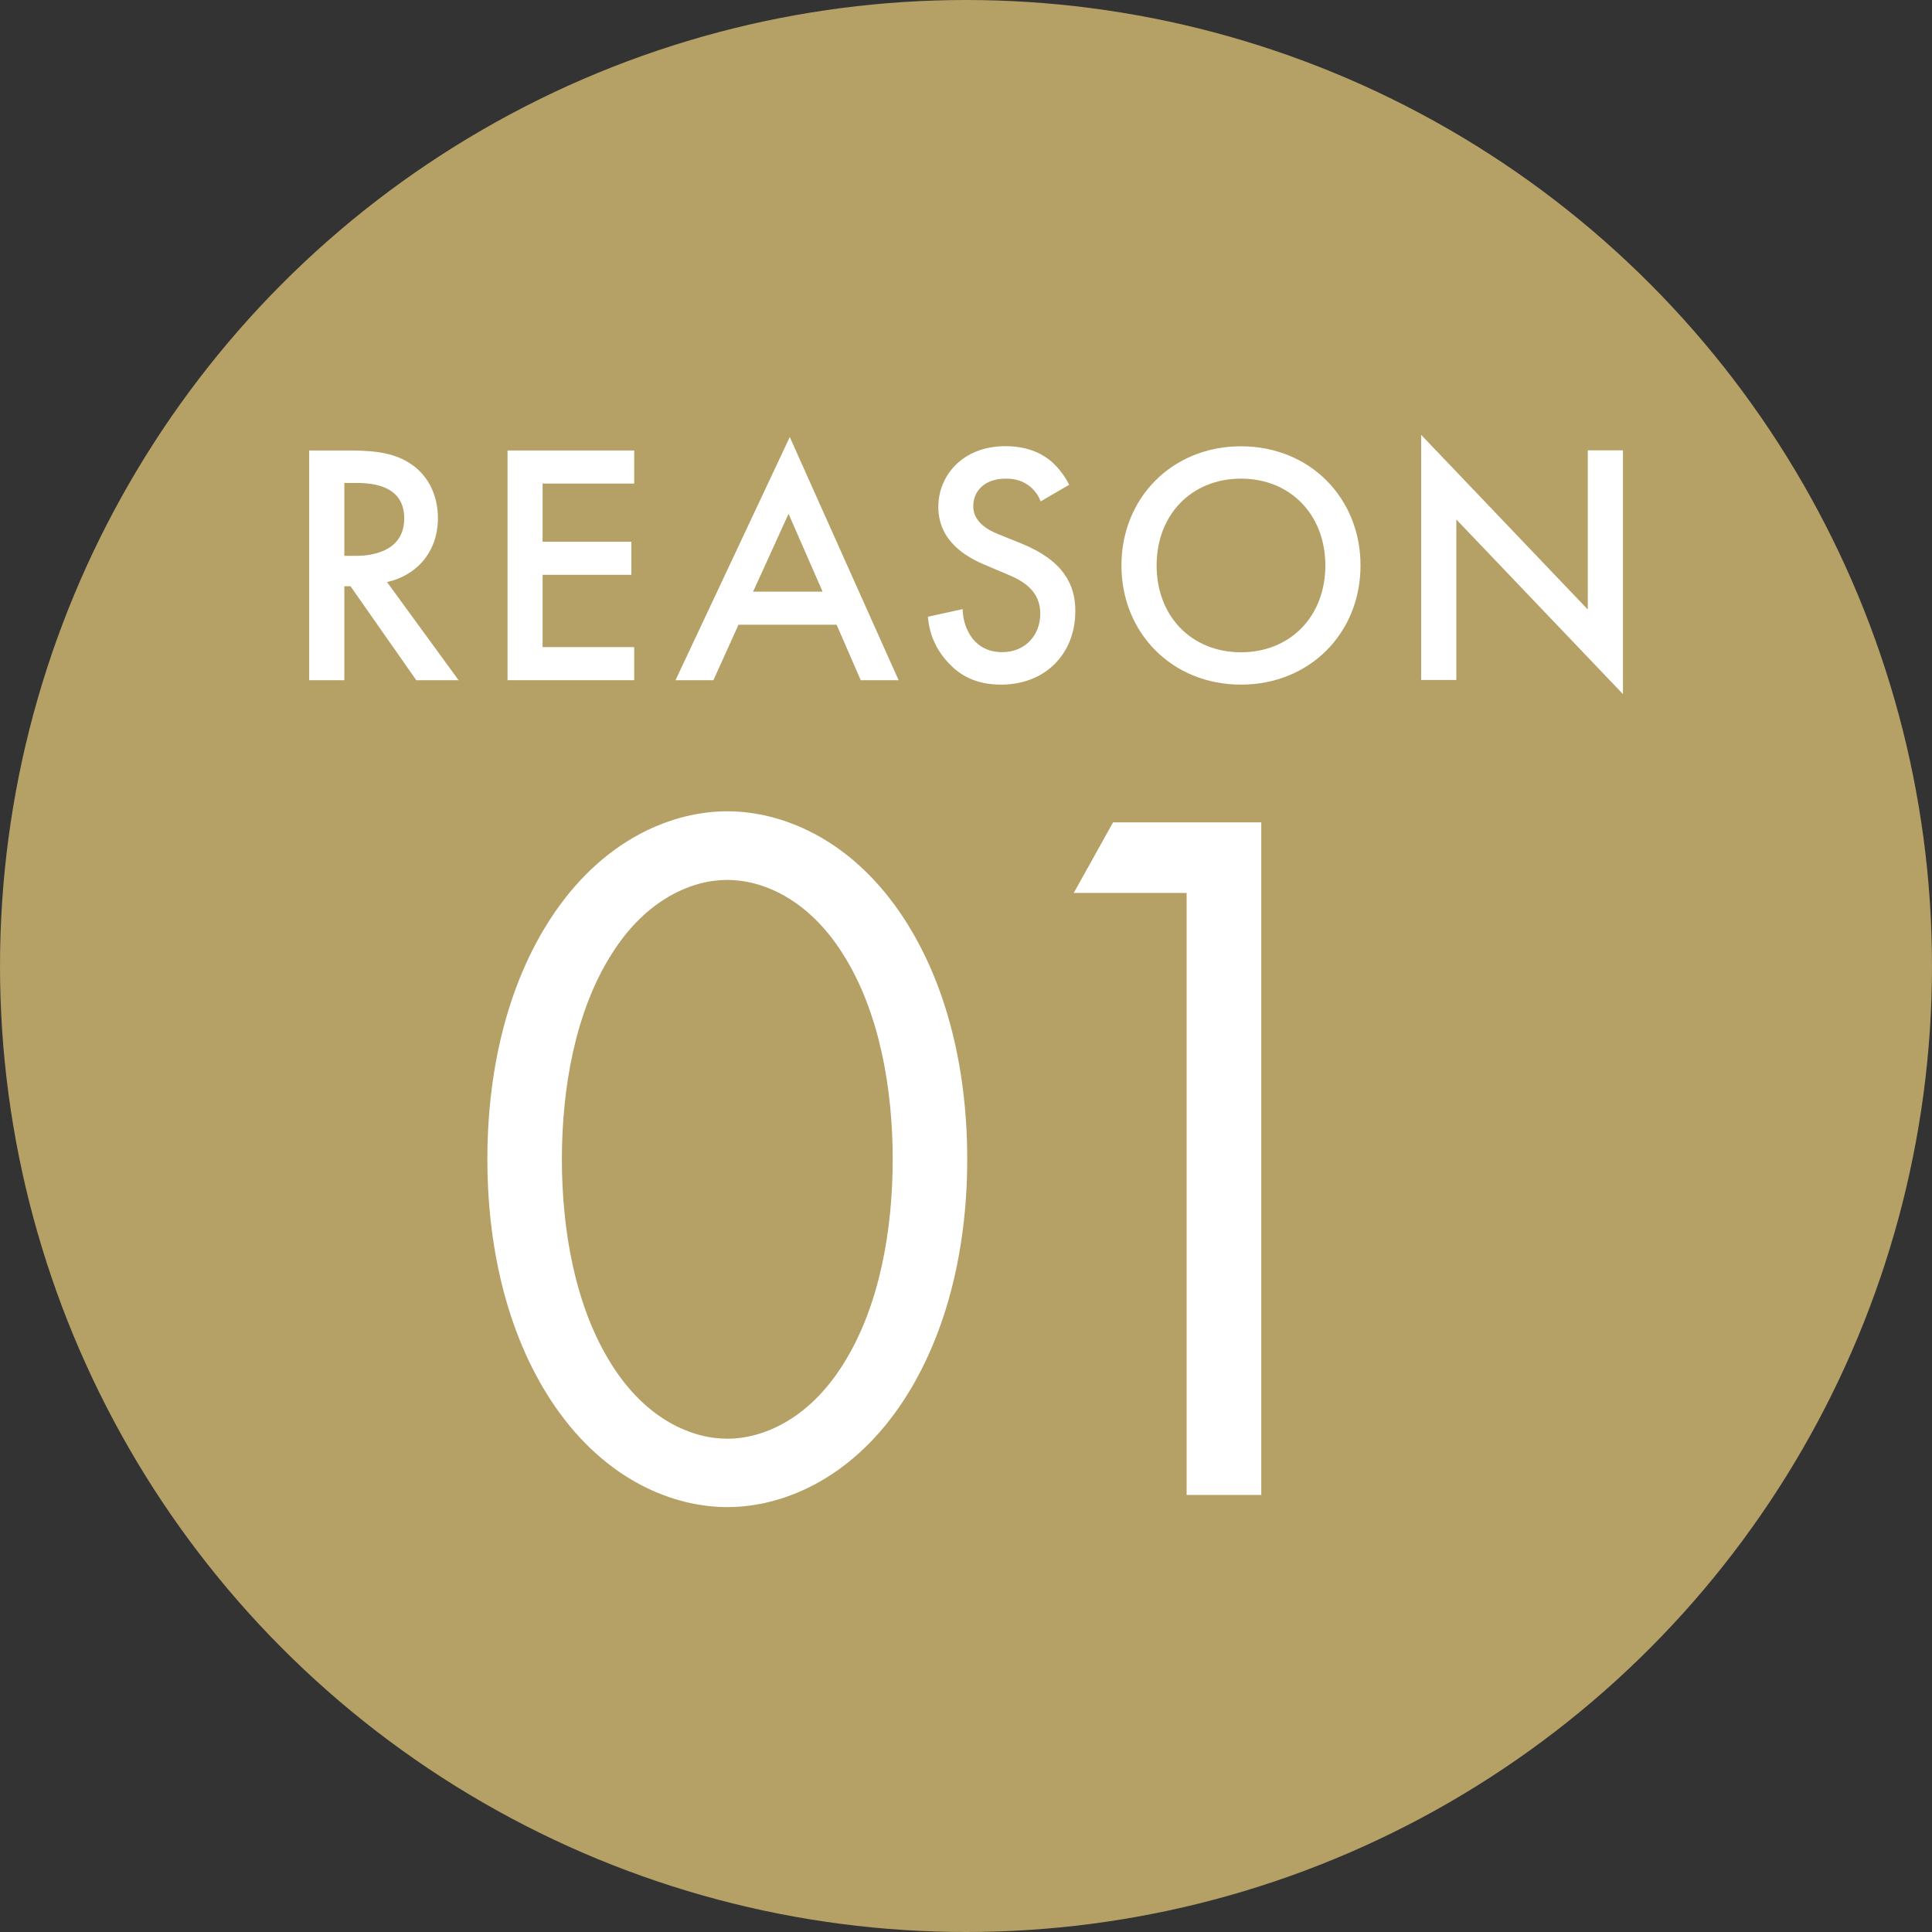
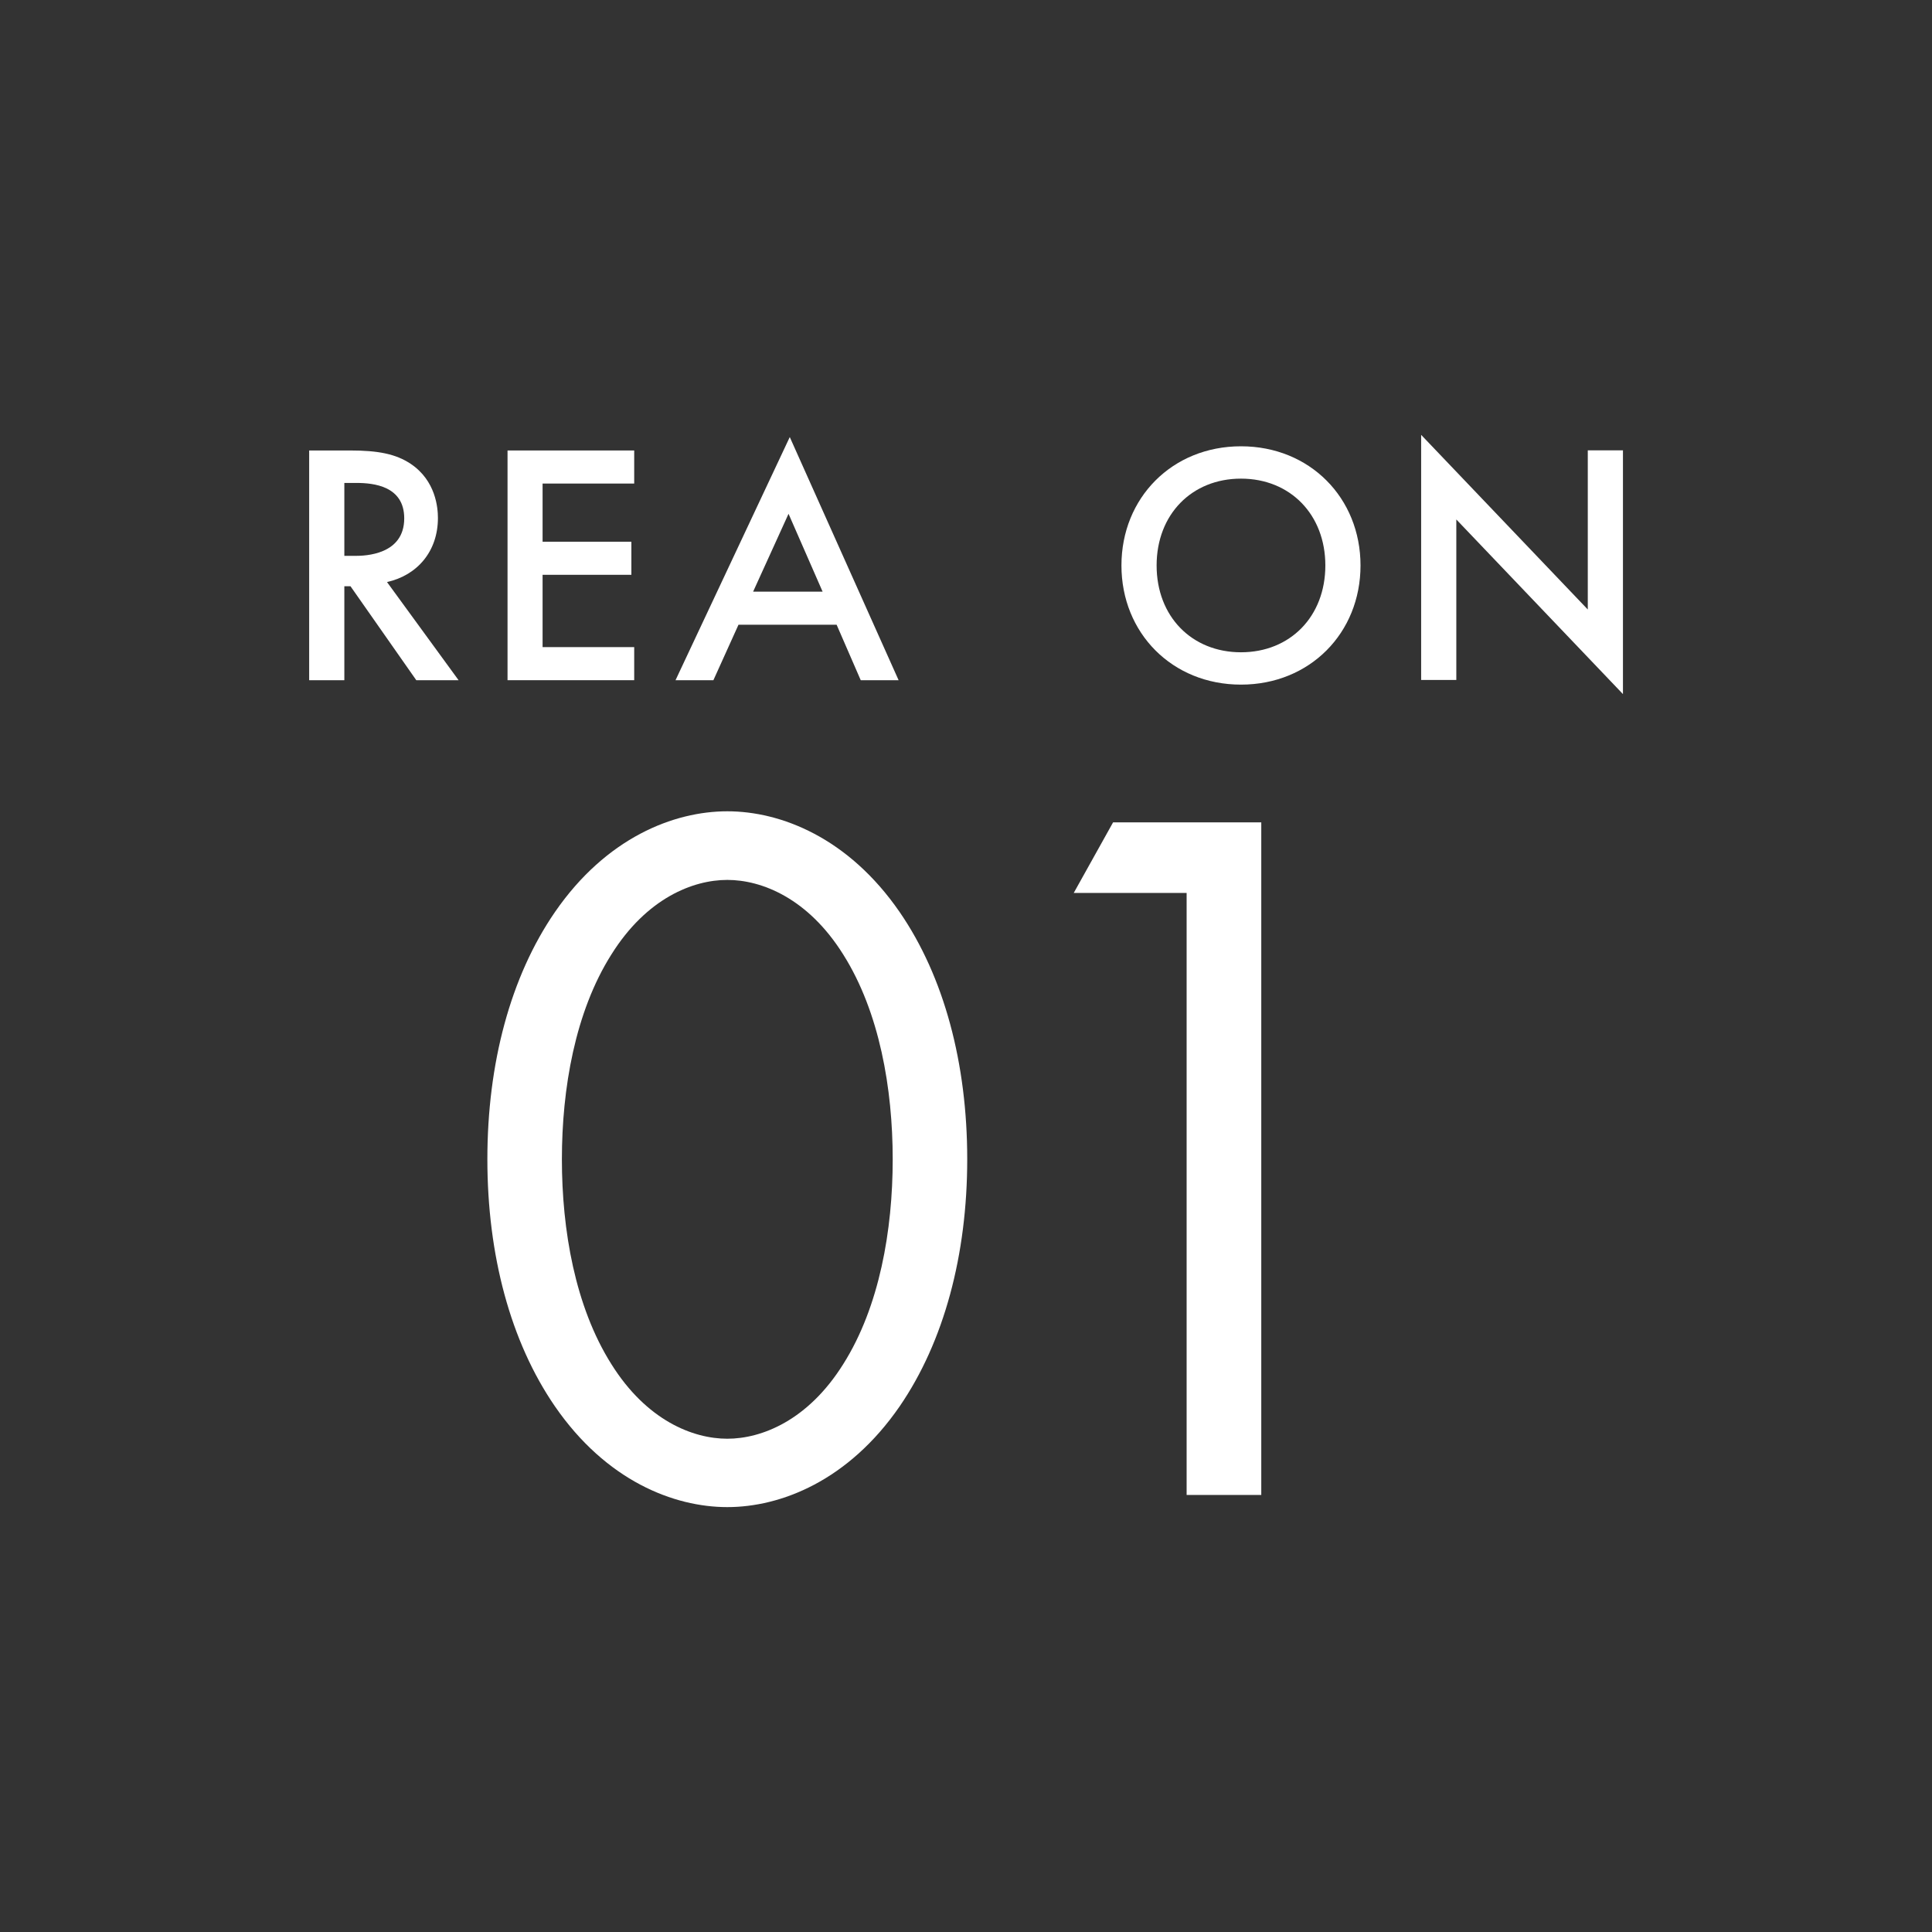
<svg xmlns="http://www.w3.org/2000/svg" id="_レイヤー_2" data-name="レイヤー 2" viewBox="0 0 157.1 157.1">
  <rect x="0" y="0" width="157.1" height="157.1" fill="#333333" stroke="none" />
  <defs>
    <style>      .cls-1 {        fill: #b5a066;      }      .cls-1, .cls-2 {        stroke-width: 0px;      }      .cls-2 {        fill: #fff;      }    </style>
  </defs>
  <g id="_レイヤー_1-2" data-name="レイヤー 1">
    <g>
-       <circle class="cls-1" cx="78.55" cy="78.55" r="78.55" />
      <g>
        <path class="cls-2" d="M28.47,36.63c2.27,0,3.72.28,4.93,1.09,2.04,1.37,2.21,3.58,2.21,4.4,0,2.69-1.65,4.65-4.14,5.21l5.82,7.98h-3.44l-5.35-7.64h-.5v7.64h-2.86v-18.68h3.33ZM28,45.2h.9c.78,0,3.97-.08,3.97-3.05,0-2.63-2.49-2.88-3.89-2.88h-.98v5.94Z" />
        <path class="cls-2" d="M51.57,39.32h-7.45v4.73h7.22v2.69h-7.22v5.88h7.45v2.69h-10.3v-18.68h10.3v2.69Z" />
        <path class="cls-2" d="M68.03,50.8h-7.98l-2.04,4.51h-3.08l9.29-19.77,8.85,19.77h-3.08l-1.96-4.51ZM66.89,48.11l-2.77-6.33-2.88,6.33h5.66Z" />
-         <path class="cls-2" d="M84.63,40.77c-.17-.42-.42-.81-.84-1.18-.59-.48-1.2-.67-2.02-.67-1.74,0-2.63,1.04-2.63,2.24,0,.56.2,1.54,2.02,2.27l1.88.76c3.45,1.4,4.4,3.36,4.4,5.49,0,3.56-2.52,5.99-6.02,5.99-2.16,0-3.45-.81-4.4-1.88-1.01-1.12-1.46-2.35-1.57-3.64l2.83-.62c0,.92.34,1.79.79,2.38.53.67,1.31,1.12,2.44,1.12,1.74,0,3.08-1.26,3.08-3.14s-1.46-2.69-2.69-3.19l-1.79-.76c-1.54-.64-3.81-1.93-3.81-4.73,0-2.52,1.96-4.93,5.46-4.93,2.02,0,3.16.76,3.75,1.26.5.45,1.04,1.09,1.43,1.88l-2.3,1.34Z" />
        <path class="cls-2" d="M110.63,45.98c0,5.49-4.12,9.69-9.72,9.69s-9.72-4.2-9.72-9.69,4.12-9.69,9.72-9.69,9.72,4.2,9.72,9.69ZM107.77,45.98c0-4.14-2.86-7.06-6.86-7.06s-6.86,2.91-6.86,7.06,2.86,7.06,6.86,7.06,6.86-2.91,6.86-7.06Z" />
        <path class="cls-2" d="M115.56,55.3v-19.94l13.55,14.2v-12.94h2.86v19.82l-13.55-14.2v13.05h-2.86Z" />
      </g>
      <g>
        <path class="cls-2" d="M45.12,114.35c-3.61-5.25-5.49-12.3-5.49-20.09s1.88-14.84,5.49-20.09c4.18-6.07,9.68-8.2,14.02-8.2s9.84,2.13,14.02,8.2c3.61,5.25,5.49,12.3,5.49,20.09s-1.89,14.84-5.49,20.09c-4.18,6.07-9.68,8.2-14.02,8.2s-9.84-2.13-14.02-8.2ZM49.71,77.62c-2.95,4.67-4.02,10.91-4.02,16.65s1.07,11.97,4.02,16.65c2.87,4.59,6.64,6.07,9.43,6.07s6.56-1.48,9.43-6.07c2.95-4.67,4.02-10.91,4.02-16.65s-1.07-11.97-4.02-16.65c-2.87-4.59-6.64-6.07-9.43-6.07s-6.56,1.48-9.43,6.07Z" />
        <path class="cls-2" d="M96.49,72.61h-9.18l3.2-5.74h12.05v54.69h-6.07v-48.95Z" />
      </g>
    </g>
  </g>
</svg>